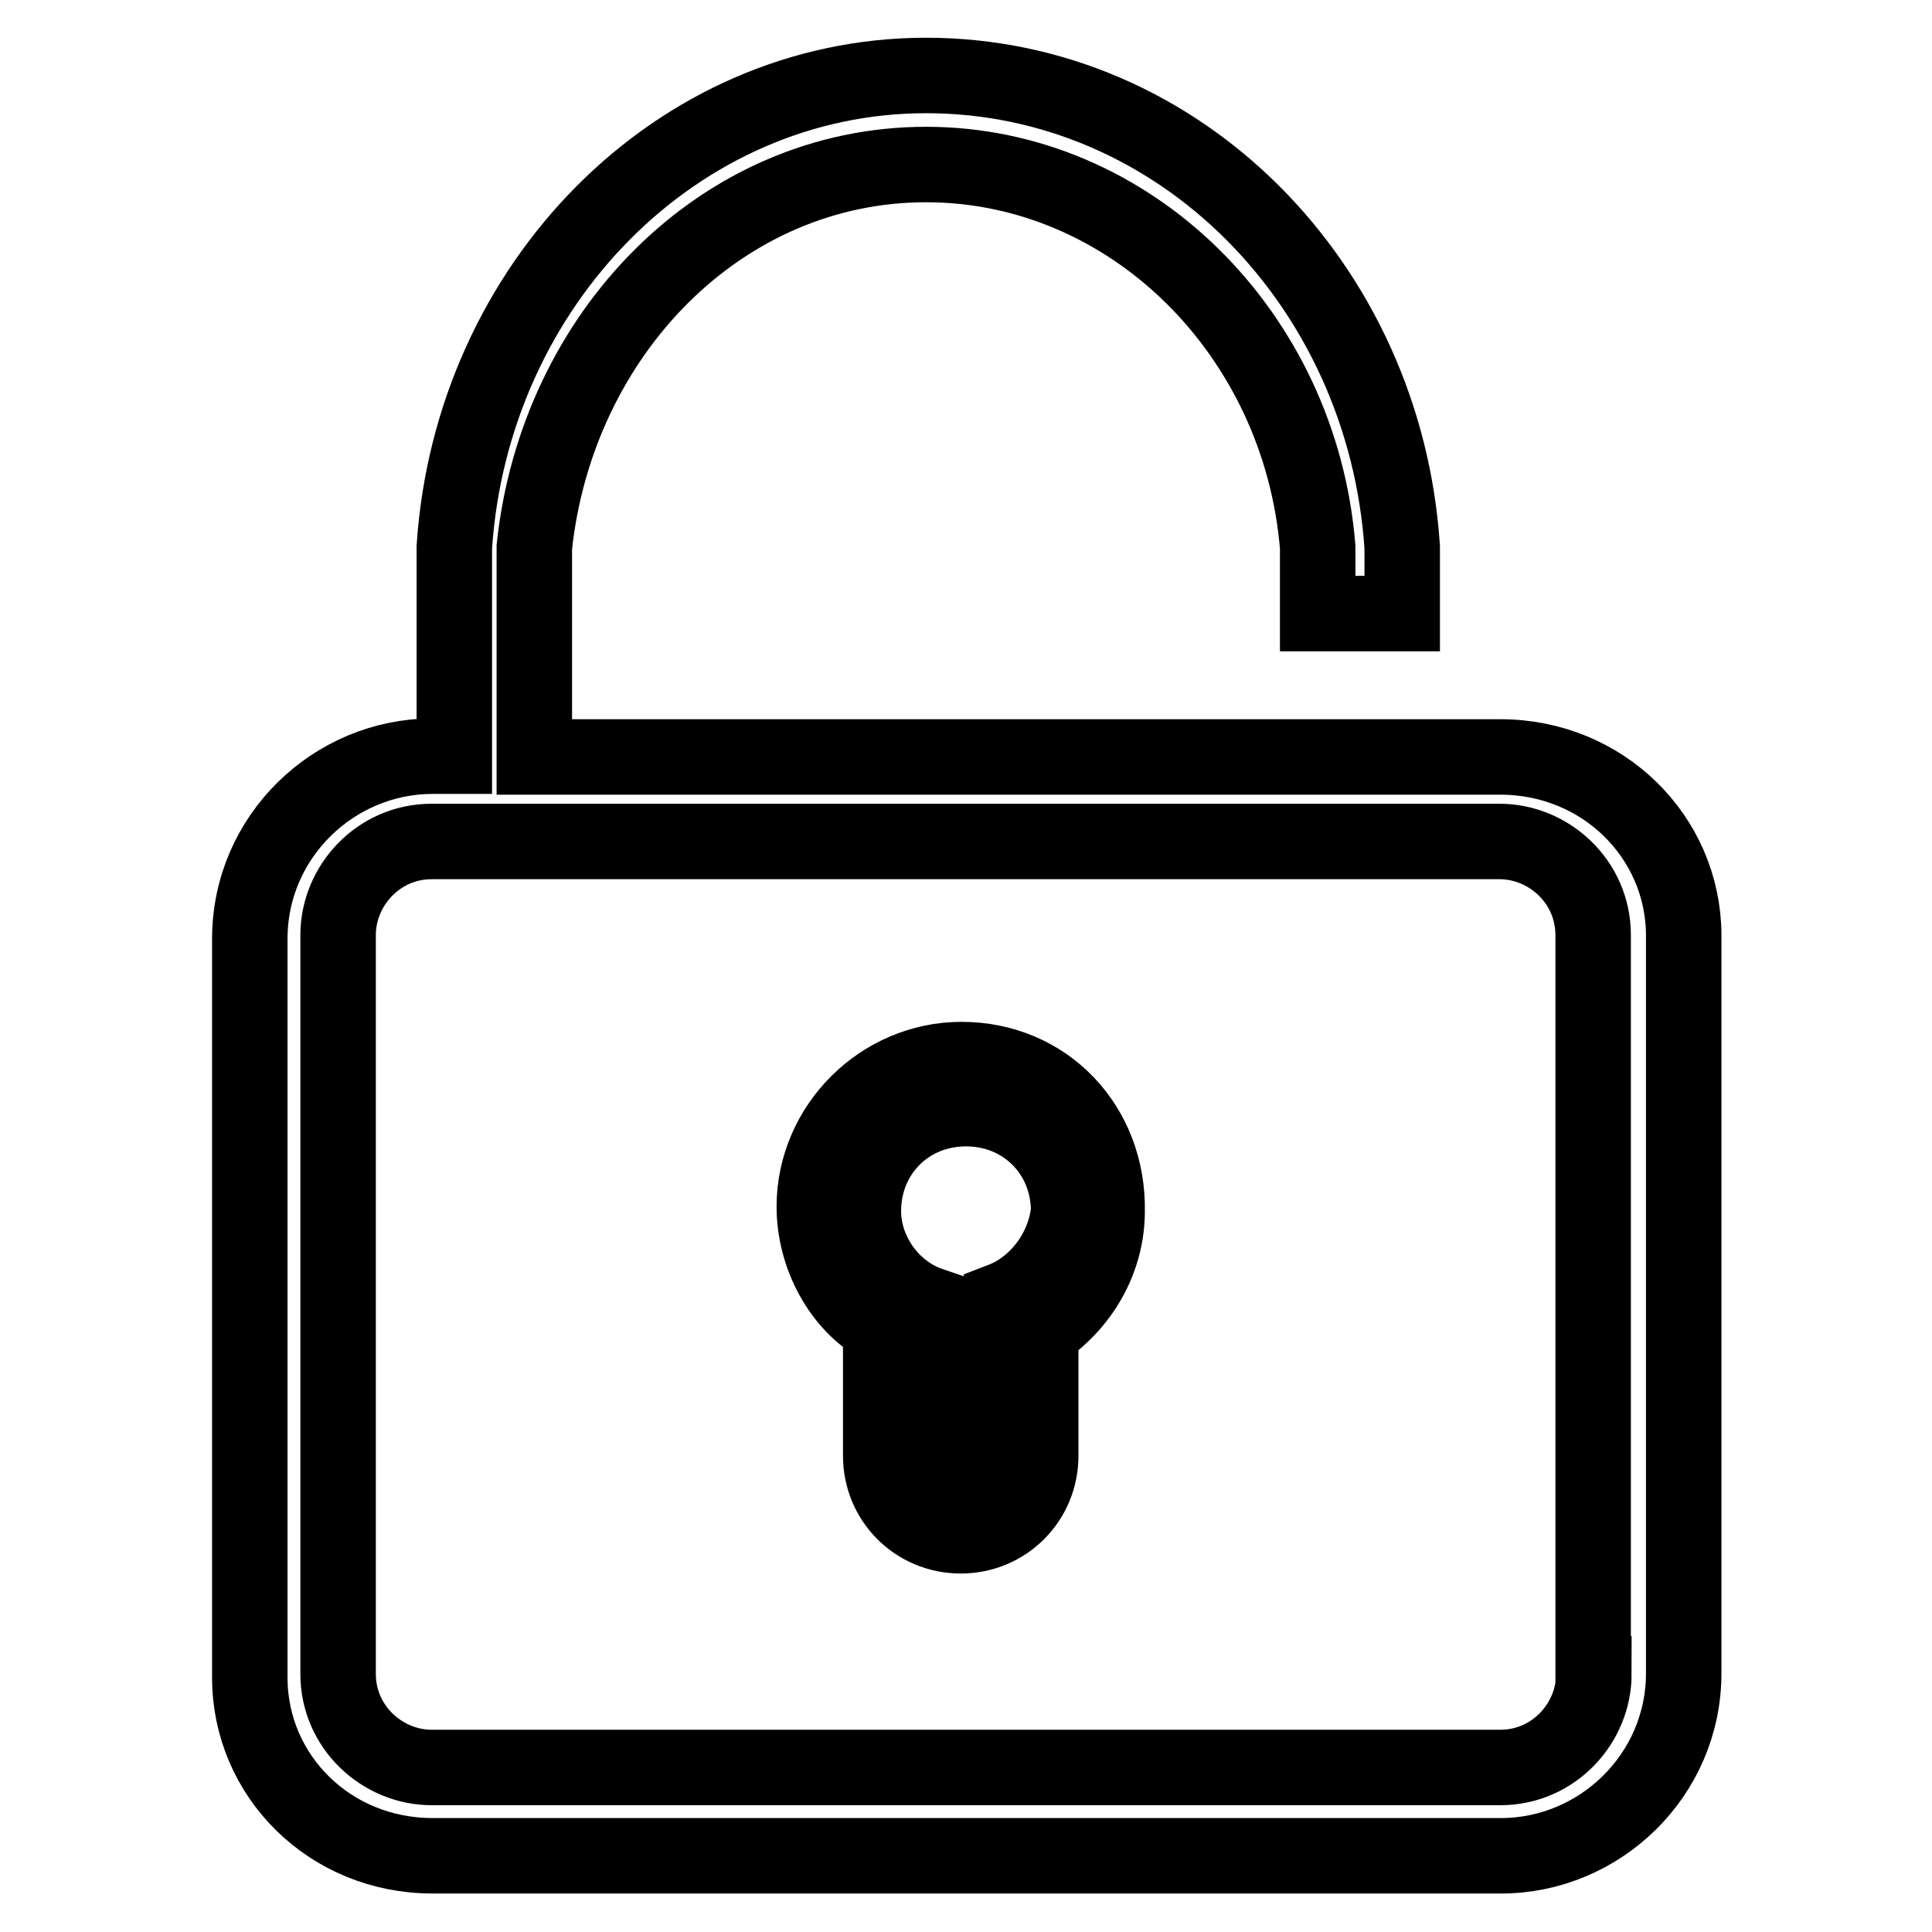
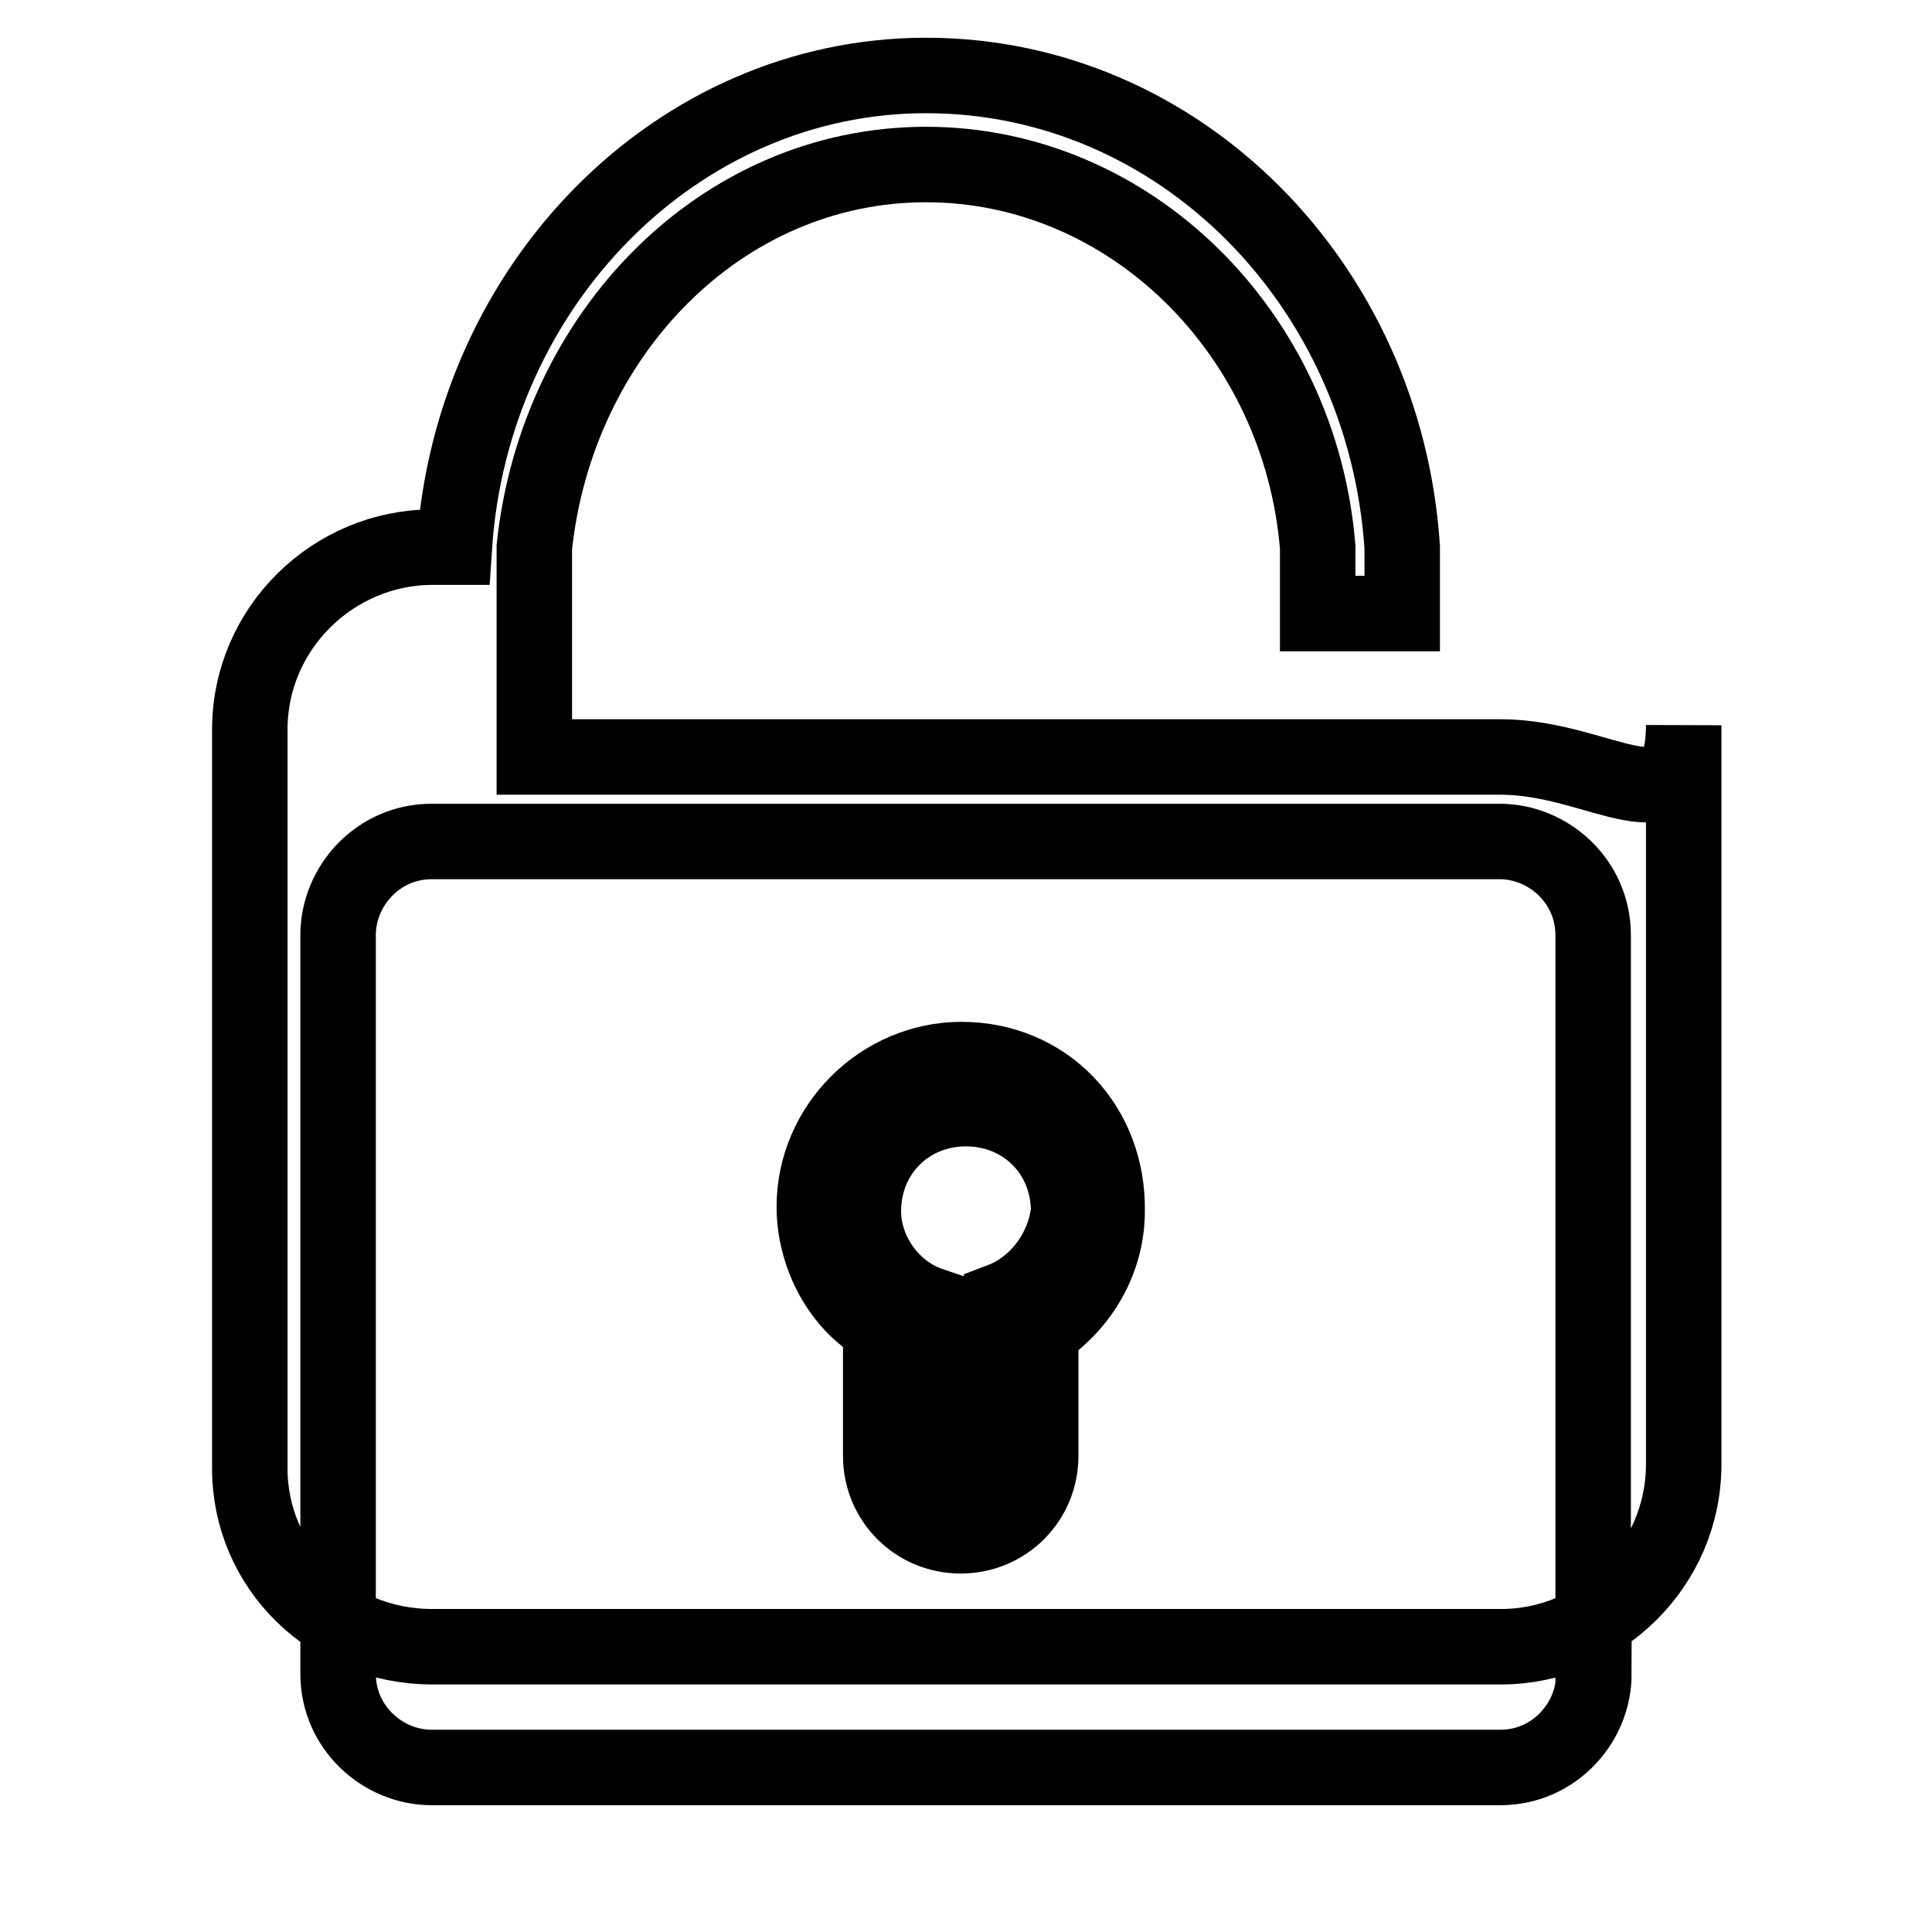
<svg xmlns="http://www.w3.org/2000/svg" version="1.1" x="0px" y="0px" viewBox="0 0 256 256" enable-background="new 0 0 256 256" xml:space="preserve">
  <g>
-     <path stroke-width="10" fill-opacity="0" stroke="#000000" d="M198.8,100.3h-128V72.5c3-28.3,24.8-50.7,51.9-50.7c27.1,0,49.6,22.4,51.9,50.7v8.8h11.2v-8.8 C183.5,37.7,156.3,10,122.7,10c-33,0-60.2,27.7-62.5,62.5v27.7h-2.9c-13,0-24.2,10.6-24.2,24.2v97.9c0,13,10.6,23.6,24.2,23.6 h141.6c13,0,24.2-10.6,24.2-24.2v-97.9C223,110.9,212.4,100.3,198.8,100.3z M211.2,221.8c0,6.5-5.3,12.4-12.4,12.4H57.2 c-6.5,0-12.4-5.3-12.4-12.4v-97.9c0-6.5,5.3-12.4,12.4-12.4h2.9h10.6h128c6.5,0,12.4,5.3,12.4,12.4V221.8z M127.4,140.4 c-10.6,0-19.5,8.8-19.5,19.5c0,6.5,3.5,13,8.8,15.9v17.1c0,5.9,4.7,10.6,10.6,10.6s10.6-4.7,10.6-10.6v-16.5 c5.3-3.5,8.8-9.4,8.8-15.9C146.9,149.2,138.6,140.4,127.4,140.4z M132.7,172.3v5.9c0,0,0,0,0.6,0h-0.6v14.8c0,2.4-2.4,4.7-4.7,4.7 s-4.7-2.4-4.7-4.7v-14.2l0,0v-5.9c-5.3-1.8-8.9-7.1-8.9-12.4c0-7.7,5.9-13.6,13.6-13.6c7.7,0,13.6,5.9,13.6,13.6 C141,165.8,137.4,170.5,132.7,172.3z" />
+     <path stroke-width="10" fill-opacity="0" stroke="#000000" d="M198.8,100.3h-128V72.5c3-28.3,24.8-50.7,51.9-50.7c27.1,0,49.6,22.4,51.9,50.7v8.8h11.2v-8.8 C183.5,37.7,156.3,10,122.7,10c-33,0-60.2,27.7-62.5,62.5h-2.9c-13,0-24.2,10.6-24.2,24.2v97.9c0,13,10.6,23.6,24.2,23.6 h141.6c13,0,24.2-10.6,24.2-24.2v-97.9C223,110.9,212.4,100.3,198.8,100.3z M211.2,221.8c0,6.5-5.3,12.4-12.4,12.4H57.2 c-6.5,0-12.4-5.3-12.4-12.4v-97.9c0-6.5,5.3-12.4,12.4-12.4h2.9h10.6h128c6.5,0,12.4,5.3,12.4,12.4V221.8z M127.4,140.4 c-10.6,0-19.5,8.8-19.5,19.5c0,6.5,3.5,13,8.8,15.9v17.1c0,5.9,4.7,10.6,10.6,10.6s10.6-4.7,10.6-10.6v-16.5 c5.3-3.5,8.8-9.4,8.8-15.9C146.9,149.2,138.6,140.4,127.4,140.4z M132.7,172.3v5.9c0,0,0,0,0.6,0h-0.6v14.8c0,2.4-2.4,4.7-4.7,4.7 s-4.7-2.4-4.7-4.7v-14.2l0,0v-5.9c-5.3-1.8-8.9-7.1-8.9-12.4c0-7.7,5.9-13.6,13.6-13.6c7.7,0,13.6,5.9,13.6,13.6 C141,165.8,137.4,170.5,132.7,172.3z" />
  </g>
</svg>